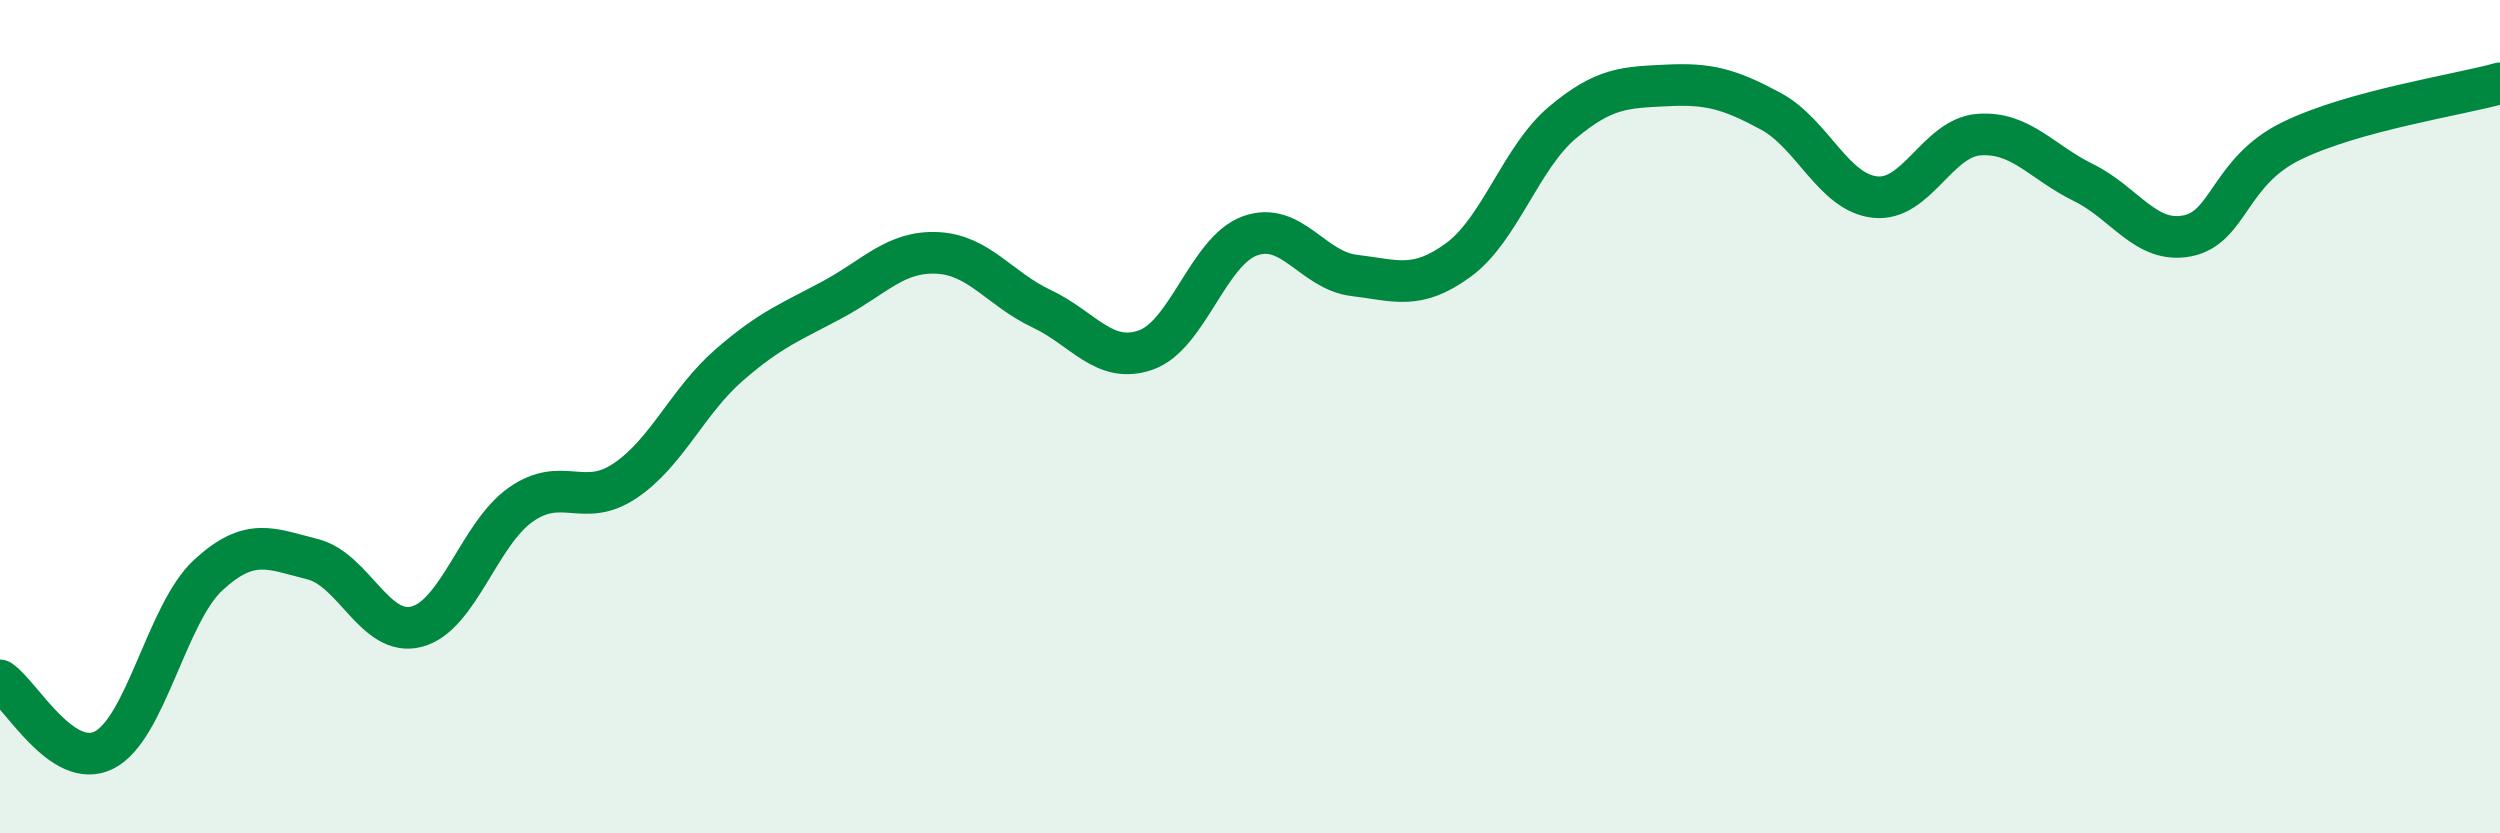
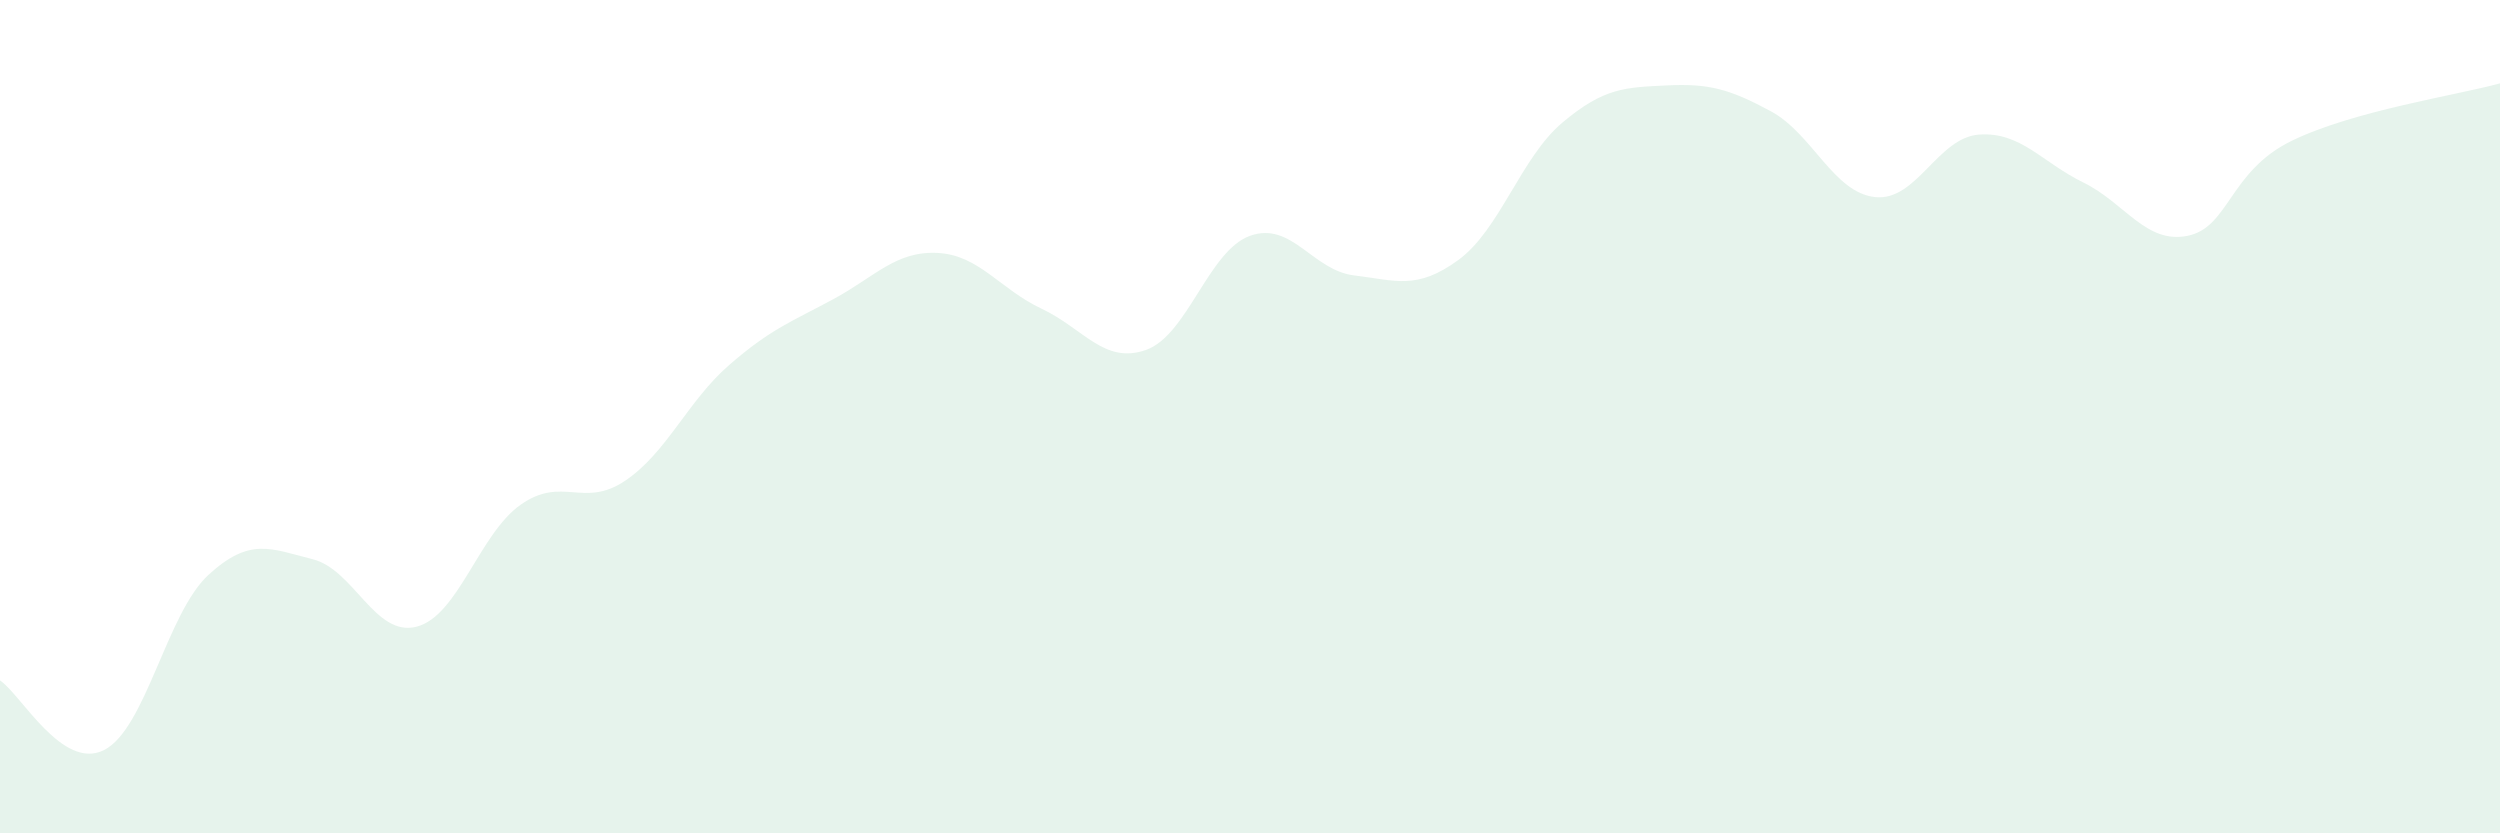
<svg xmlns="http://www.w3.org/2000/svg" width="60" height="20" viewBox="0 0 60 20">
  <path d="M 0,16.33 C 0.5,16.66 1.5,18.51 2.5,18 C 3.5,17.49 4,14.72 5,13.8 C 6,12.88 6.5,13.17 7.5,13.42 C 8.5,13.67 9,15.3 10,15.04 C 11,14.78 11.5,12.81 12.5,12.11 C 13.5,11.41 14,12.21 15,11.54 C 16,10.87 16.5,9.63 17.5,8.76 C 18.5,7.89 19,7.72 20,7.18 C 21,6.64 21.5,6.02 22.5,6.07 C 23.5,6.12 24,6.94 25,7.41 C 26,7.88 26.5,8.75 27.5,8.4 C 28.5,8.05 29,6.02 30,5.66 C 31,5.3 31.5,6.49 32.5,6.61 C 33.5,6.73 34,6.97 35,6.24 C 36,5.51 36.5,3.78 37.5,2.94 C 38.5,2.1 39,2.1 40,2.05 C 41,2 41.5,2.13 42.5,2.67 C 43.5,3.21 44,4.62 45,4.73 C 46,4.84 46.5,3.3 47.5,3.23 C 48.5,3.16 49,3.89 50,4.38 C 51,4.87 51.5,5.86 52.5,5.66 C 53.5,5.46 53.5,4.11 55,3.38 C 56.5,2.65 59,2.28 60,2L60 20L0 20Z" fill="#008740" opacity="0.1" stroke-linecap="round" stroke-linejoin="round" />
-   <path d="M 0,16.33 C 0.5,16.66 1.5,18.51 2.5,18 C 3.5,17.49 4,14.72 5,13.8 C 6,12.88 6.5,13.17 7.5,13.42 C 8.5,13.67 9,15.3 10,15.04 C 11,14.78 11.5,12.81 12.5,12.11 C 13.5,11.41 14,12.21 15,11.54 C 16,10.87 16.5,9.63 17.5,8.76 C 18.5,7.89 19,7.72 20,7.18 C 21,6.64 21.5,6.02 22.5,6.07 C 23.5,6.12 24,6.94 25,7.41 C 26,7.88 26.5,8.75 27.5,8.4 C 28.5,8.05 29,6.02 30,5.66 C 31,5.3 31.5,6.49 32.5,6.61 C 33.5,6.73 34,6.97 35,6.24 C 36,5.51 36.5,3.78 37.5,2.94 C 38.5,2.1 39,2.1 40,2.05 C 41,2 41.5,2.13 42.5,2.67 C 43.5,3.21 44,4.62 45,4.73 C 46,4.84 46.5,3.3 47.5,3.23 C 48.5,3.16 49,3.89 50,4.38 C 51,4.87 51.5,5.86 52.5,5.66 C 53.5,5.46 53.5,4.11 55,3.38 C 56.5,2.65 59,2.28 60,2" stroke="#008740" stroke-width="1" fill="none" stroke-linecap="round" stroke-linejoin="round" />
</svg>